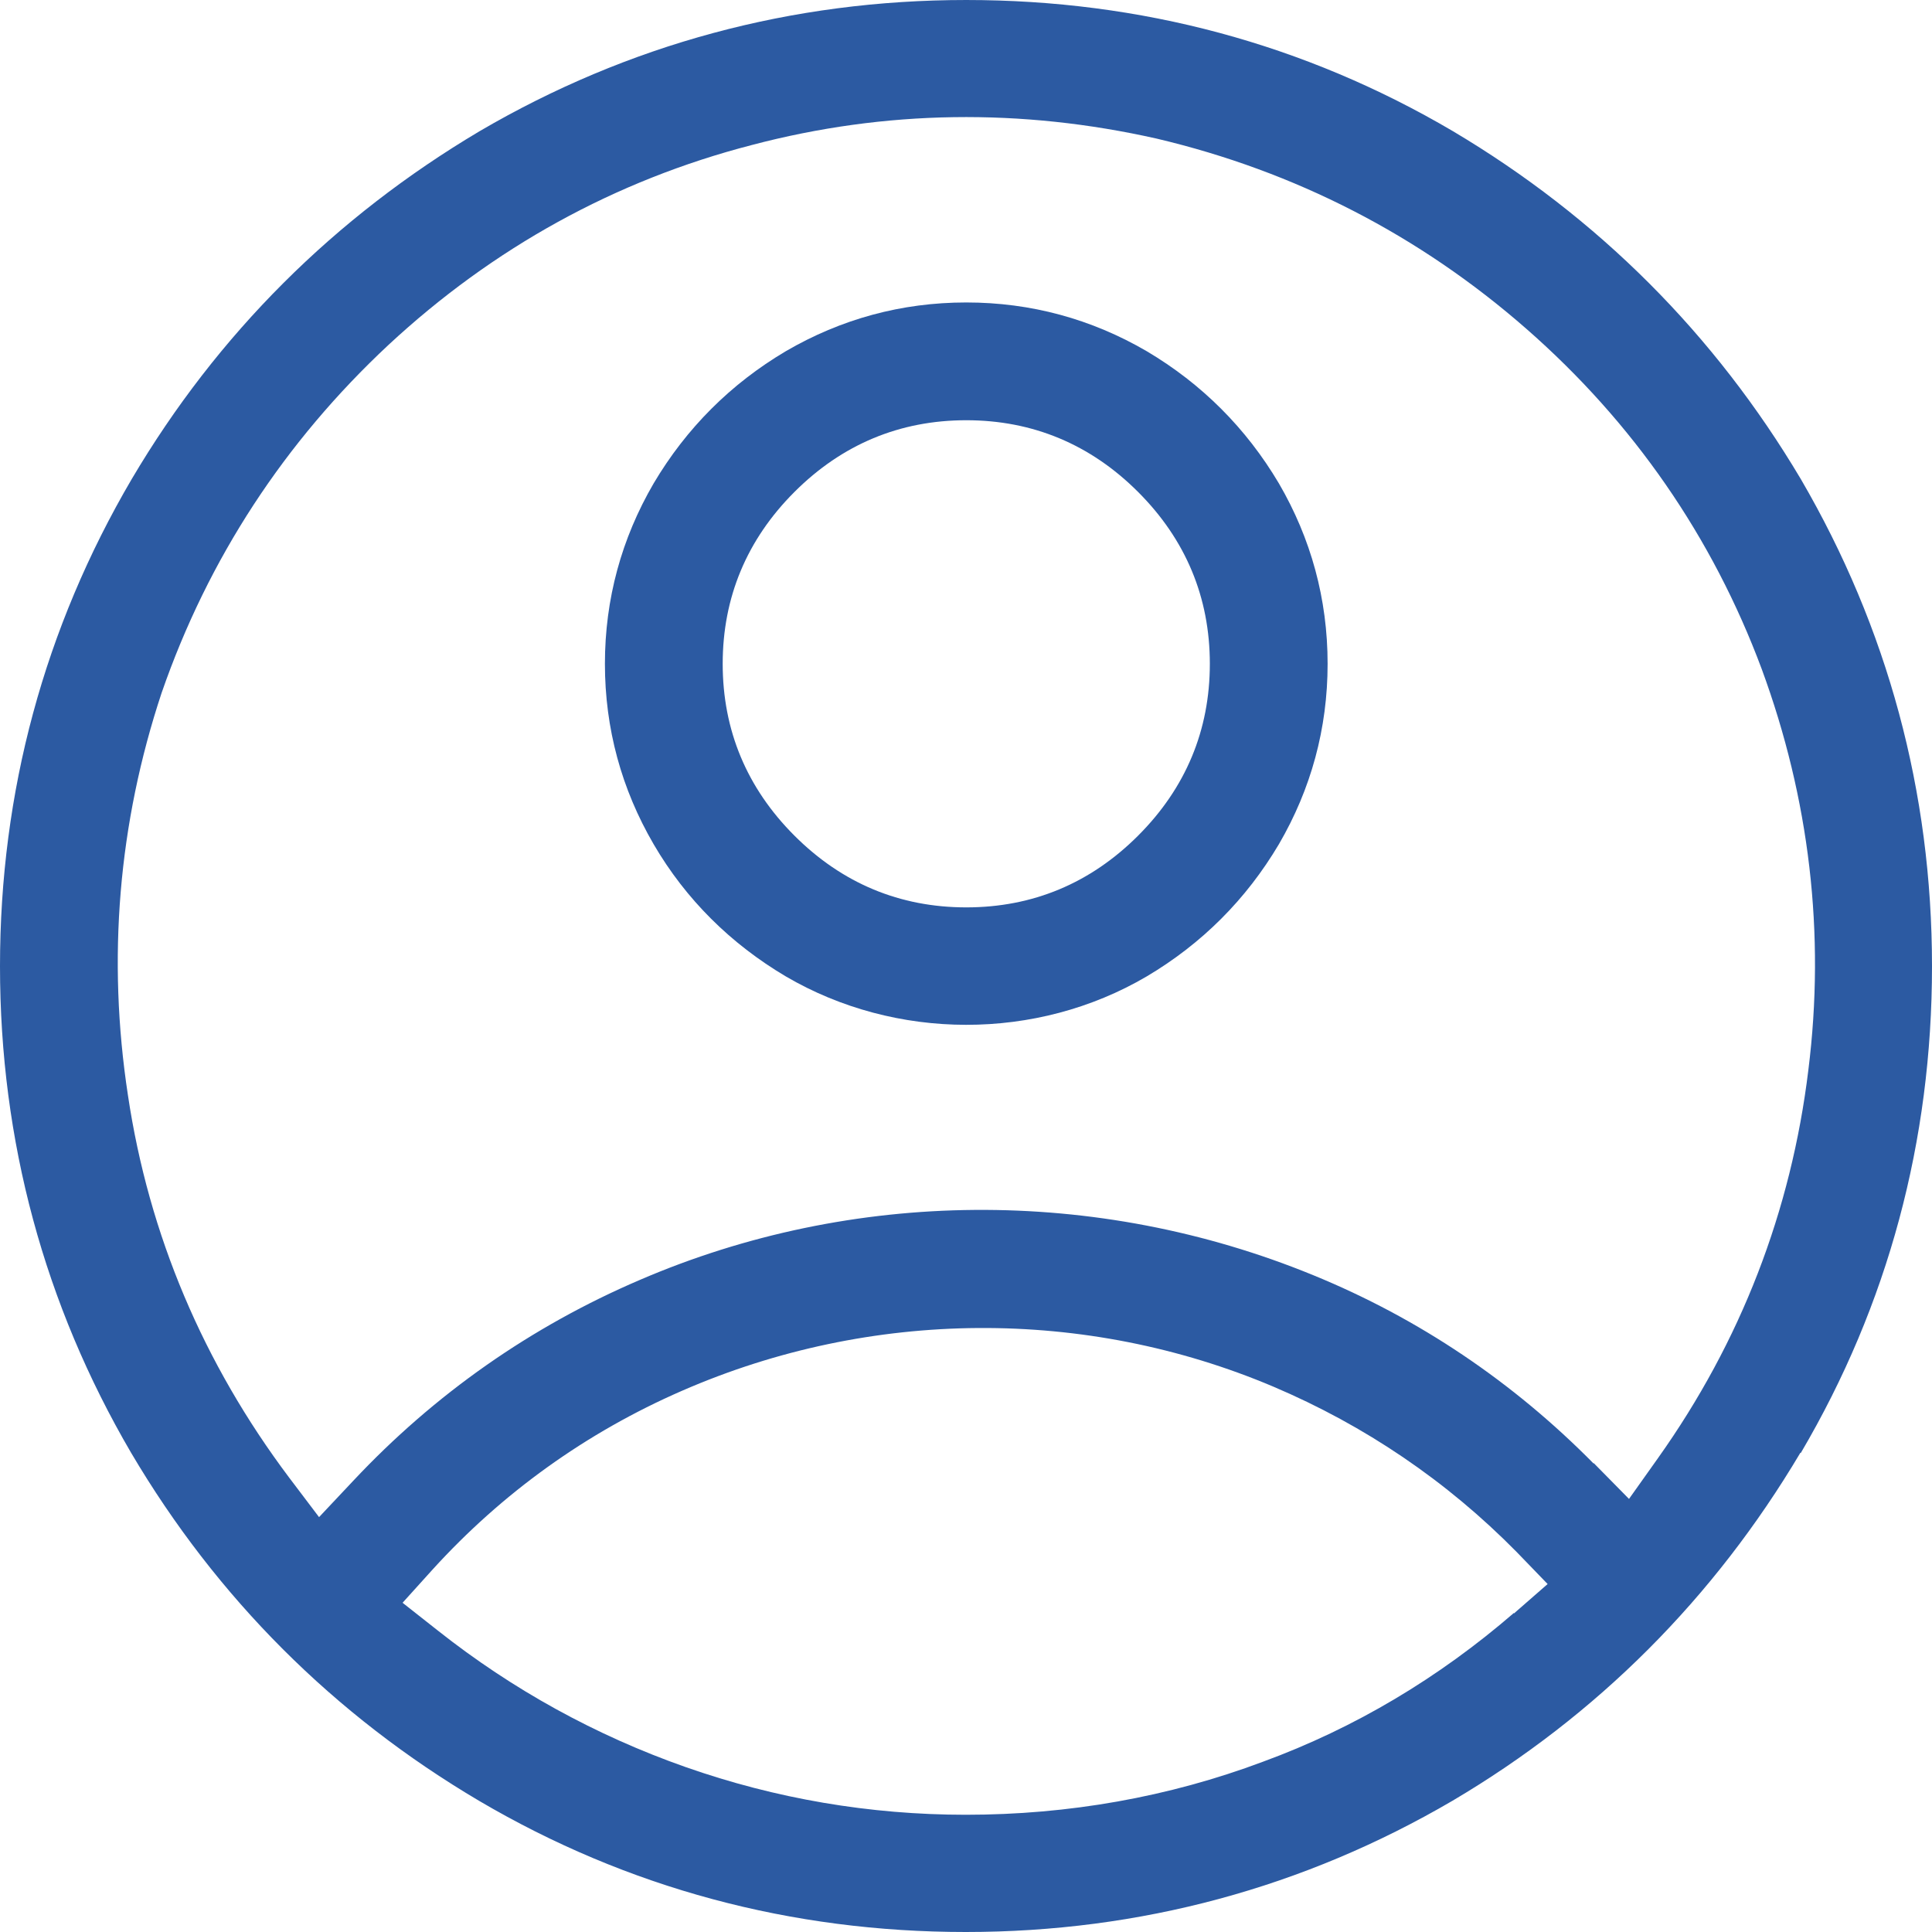
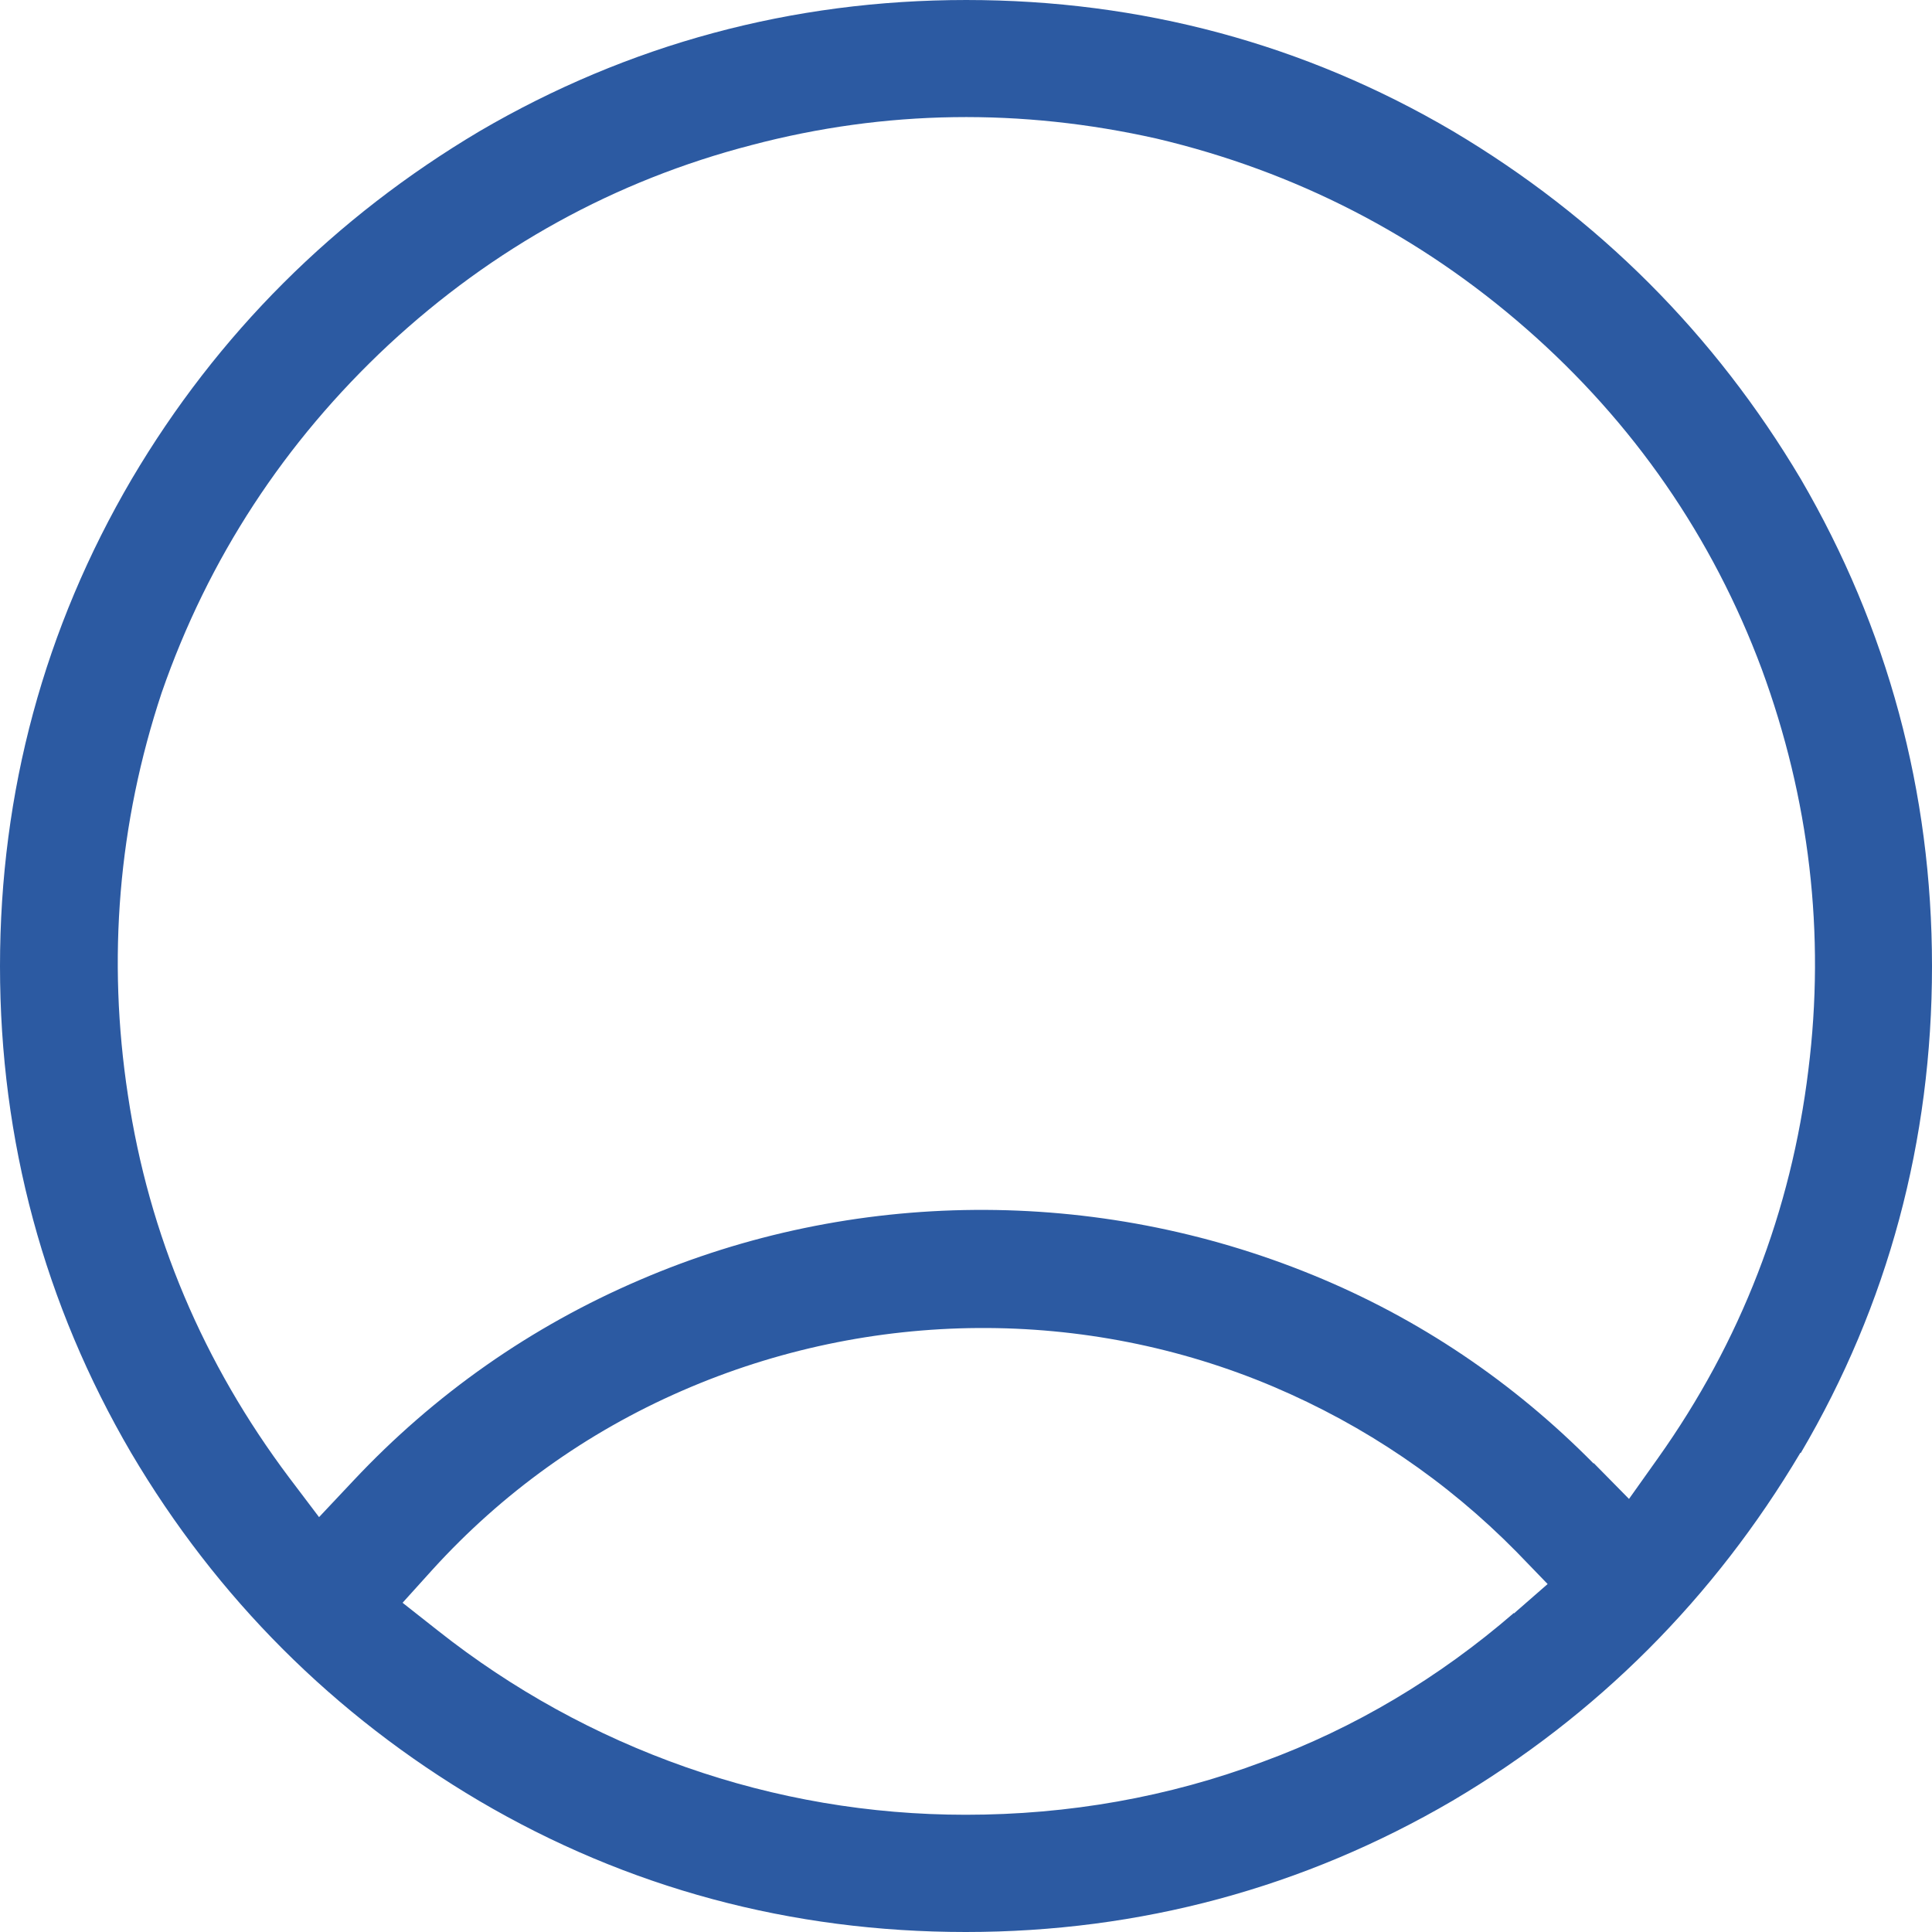
<svg xmlns="http://www.w3.org/2000/svg" id="Ebene_1" viewBox="0 0 36.09 36.09">
  <defs>
    <style>.cls-1{fill:#2c5aa2;}</style>
  </defs>
-   <path class="cls-1" d="m21.42,6.56c-1.03-.6-2.16-.91-3.37-.91s-2.34.31-3.37.91c-1.03.61-1.86,1.44-2.47,2.47-.6,1.03-.91,2.16-.91,3.37s.31,2.34.91,3.37c.6,1.03,1.44,1.86,2.47,2.47,2.05,1.2,4.68,1.21,6.74,0,1.03-.61,1.86-1.44,2.47-2.47.6-1.03.91-2.16.91-3.37s-.31-2.34-.91-3.37c-.61-1.03-1.44-1.86-2.47-2.47Zm-.16,9.05c-.89.89-1.97,1.34-3.21,1.34s-2.32-.45-3.21-1.34-1.34-1.97-1.34-3.21.45-2.32,1.34-3.21c.89-.89,1.97-1.34,3.21-1.34s2.32.45,3.21,1.34c.89.89,1.34,1.97,1.34,3.21s-.45,2.32-1.34,3.21Z" />
  <path class="cls-1" d="m33.64,27.14c1.63-2.77,2.45-5.83,2.45-9.09s-.83-6.32-2.45-9.1c-1.61-2.71-3.79-4.89-6.5-6.5-2.77-1.63-5.83-2.45-9.09-2.45s-6.32.83-9.09,2.45c-2.71,1.61-4.9,3.79-6.5,6.5C.83,11.73,0,14.79,0,18.05s.83,6.32,2.45,9.09c1.6,2.71,3.79,4.9,6.5,6.5,2.77,1.63,5.83,2.45,9.09,2.45s6.32-.83,9.09-2.45c2.71-1.6,4.89-3.79,6.5-6.5Zm-5.36,2.99c-1.4,1.21-2.97,2.15-4.69,2.78-1.76.66-3.63.99-5.55.99-1.79,0-3.55-.3-5.23-.89-1.68-.59-3.24-1.45-4.63-2.55l-.66-.52.56-.62c1.3-1.43,2.87-2.56,4.66-3.34,3.53-1.54,7.54-1.56,11.04-.08,1.72.73,3.25,1.77,4.55,3.09l.58.6-.63.55Zm1.49-2.79c-1.5-1.52-3.26-2.71-5.24-3.52-4.05-1.66-8.61-1.62-12.58.09-2.03.87-3.83,2.13-5.35,3.75l-.64.68-.56-.74c-1.6-2.13-2.62-4.53-3.01-7.14-.39-2.55-.18-5.08.63-7.52.87-2.51,2.3-4.69,4.24-6.5,1.95-1.81,4.23-3.07,6.78-3.73,2.5-.66,5.04-.69,7.57-.12,2.58.61,4.9,1.8,6.9,3.55,2,1.75,3.48,3.89,4.4,6.36.89,2.42,1.19,4.94.87,7.49-.32,2.63-1.26,5.07-2.81,7.25l-.54.76-.66-.67Z" />
</svg>